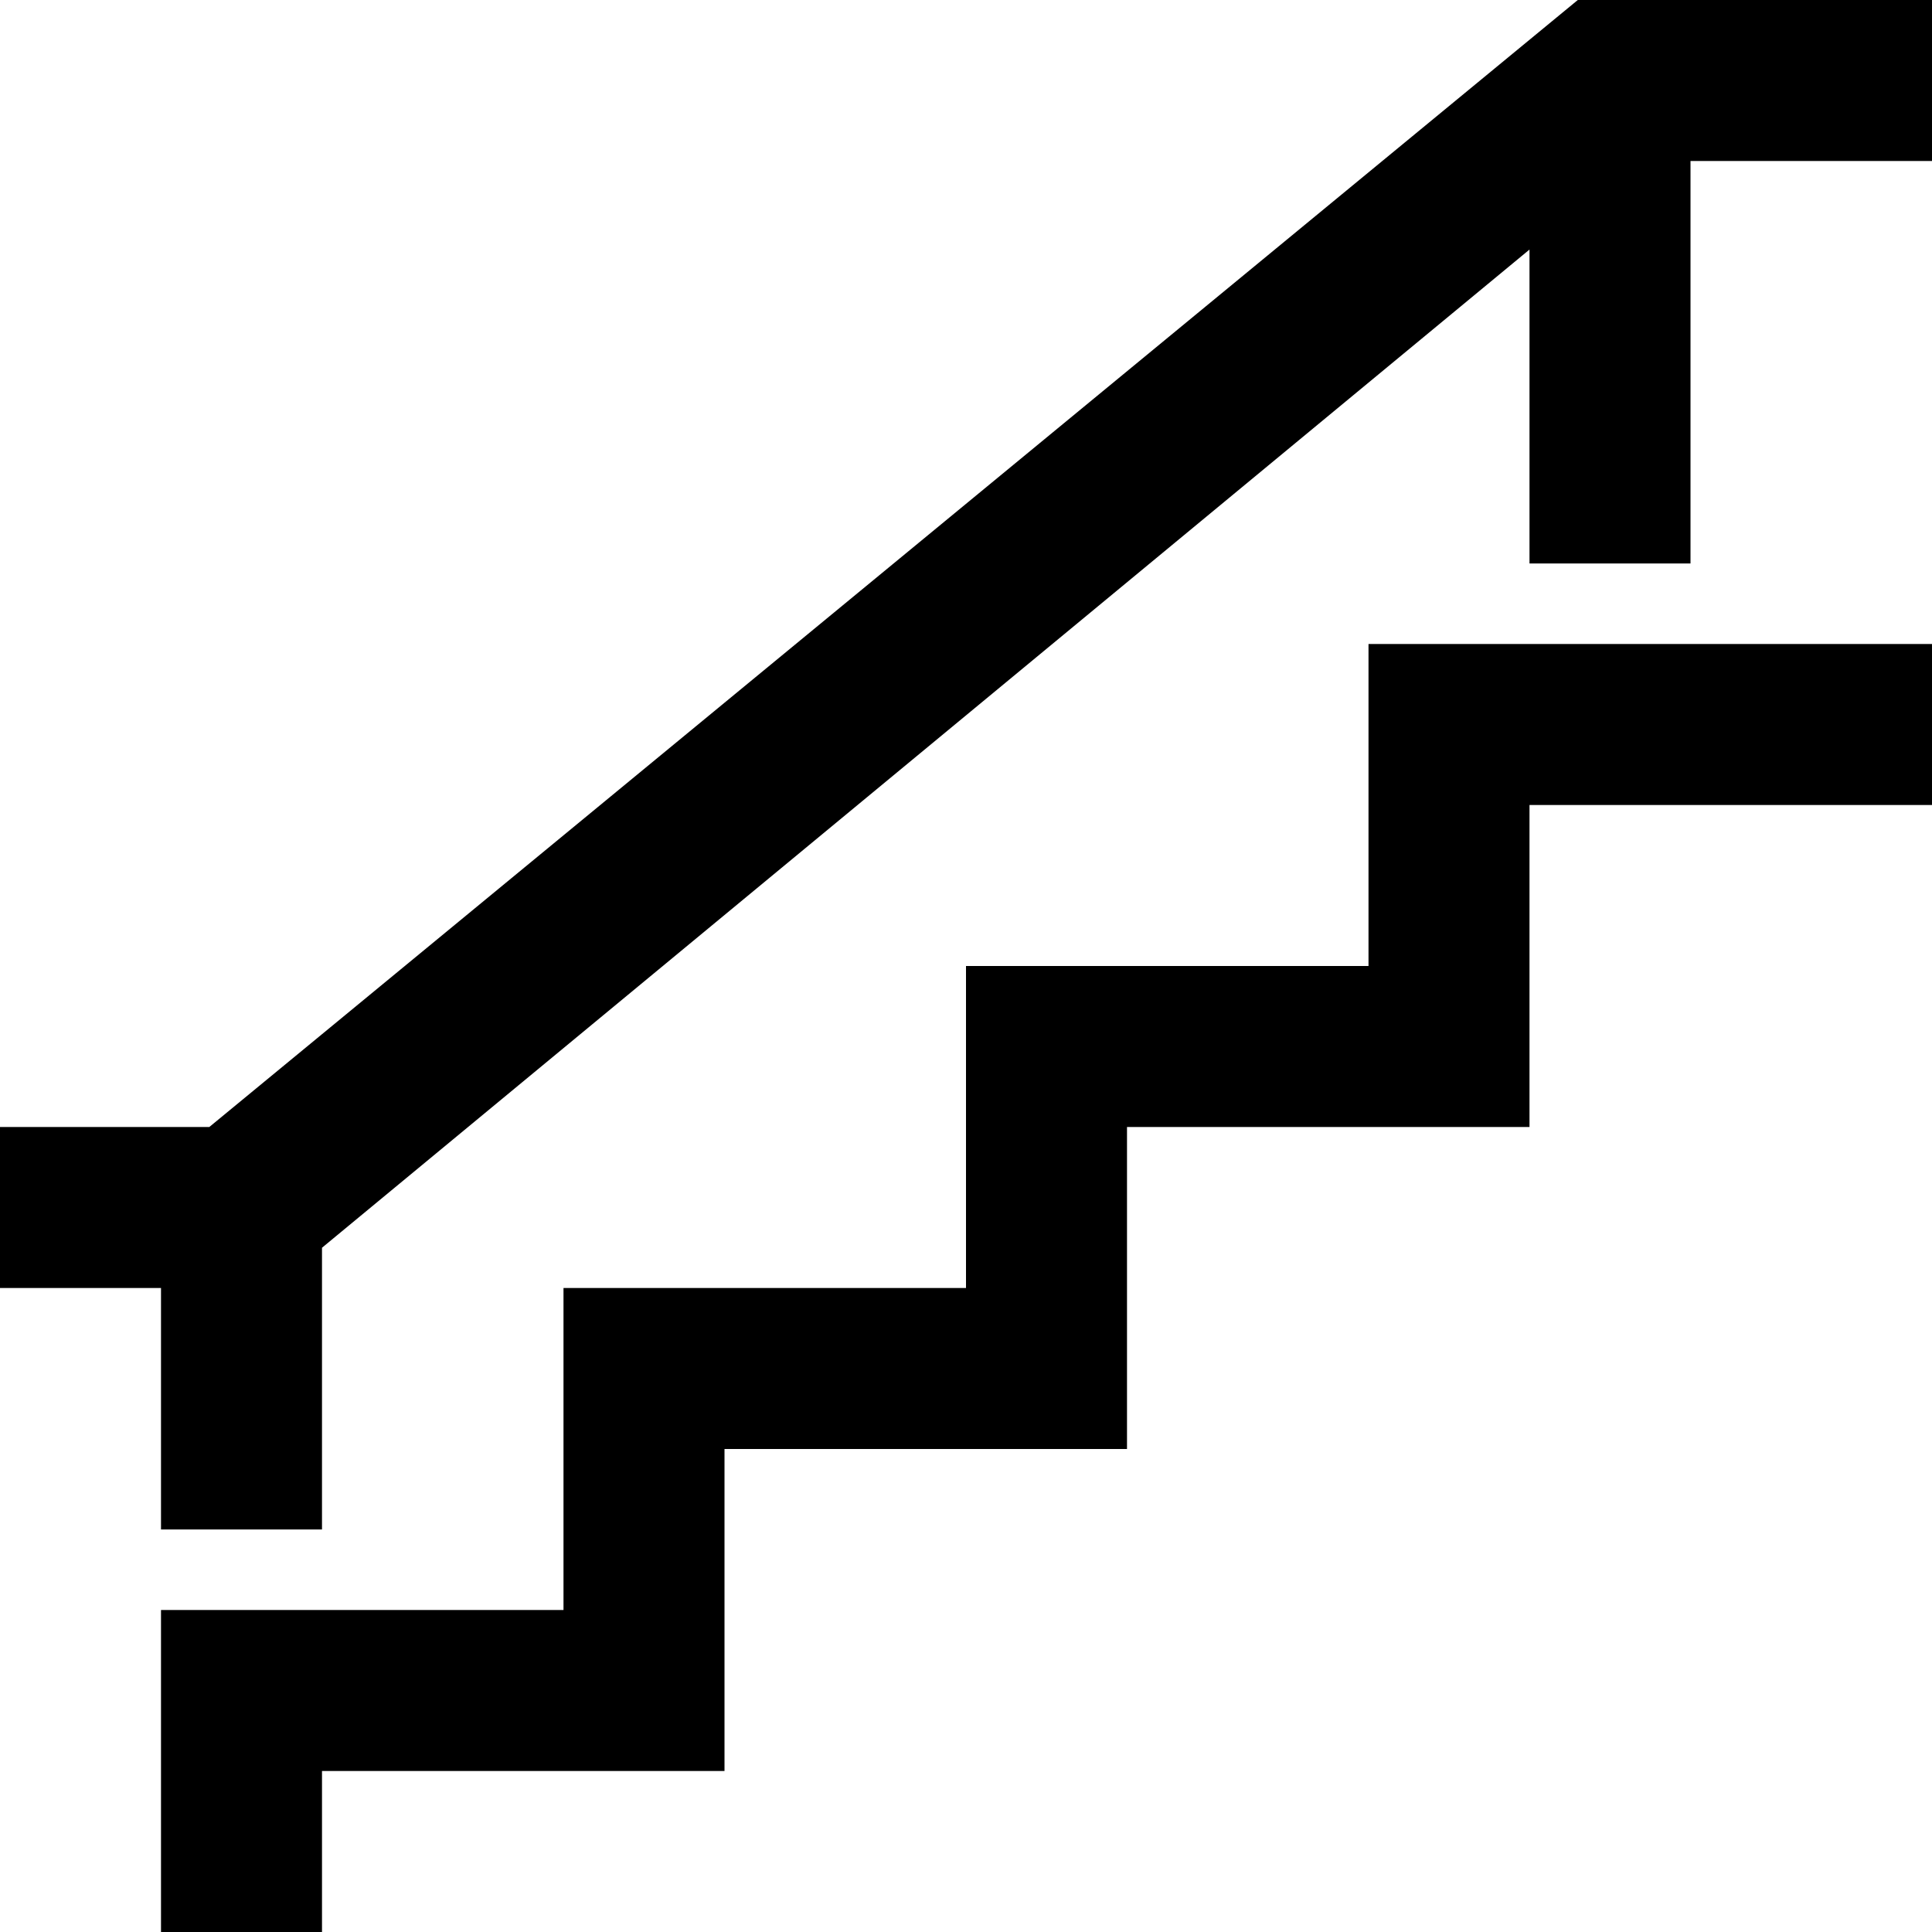
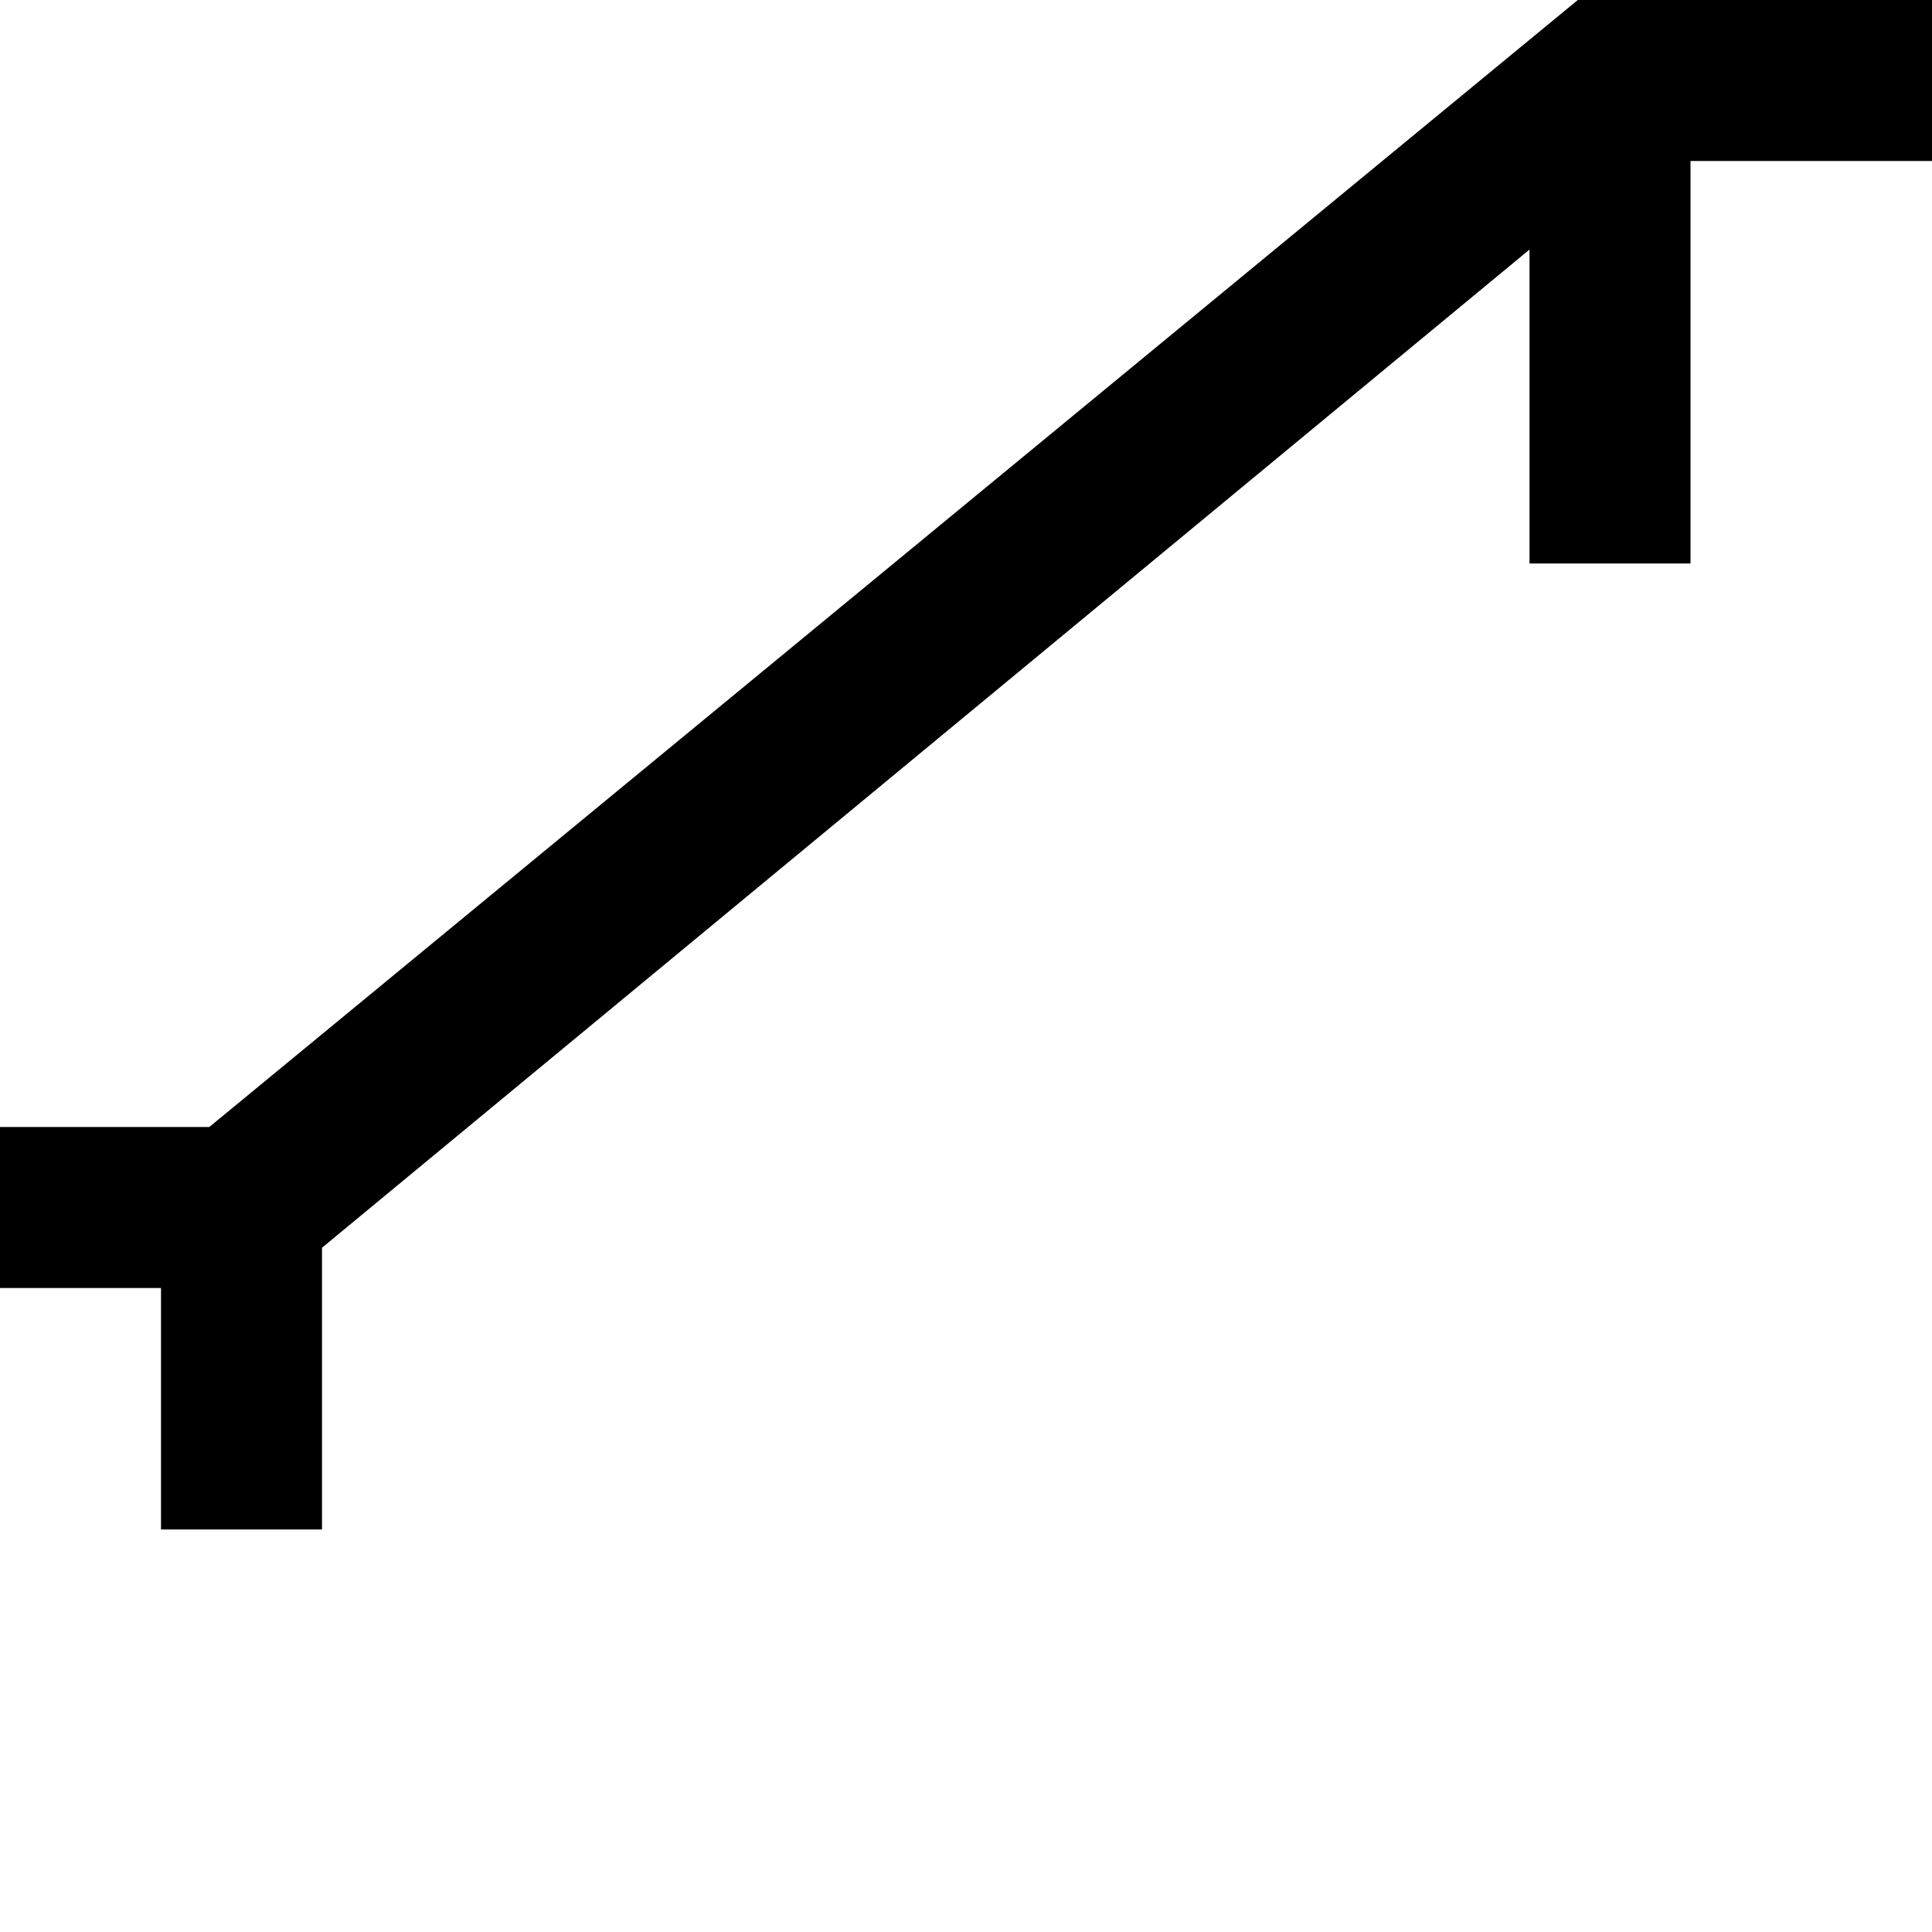
<svg xmlns="http://www.w3.org/2000/svg" id="Capa_1" x="0px" y="0px" viewBox="0 0 513.32 513.32" style="enable-background:new 0 0 513.32 513.32;" xml:space="preserve">
  <g>
    <g>
      <g>
-         <polygon points="363.602,256.66 256.66,256.66 256.66,342.213 149.718,342.213 149.718,427.767 42.777,427.767 42.777,513.32     85.553,513.32 85.553,470.543 192.495,470.543 192.495,384.99 299.437,384.99 299.437,299.437 406.378,299.437 406.378,213.883     513.32,213.883 513.32,171.107 363.602,171.107    " />
        <polygon points="419.211,0 55.61,299.437 0,299.437 0,342.213 42.777,342.213 42.777,406.378 85.553,406.378 85.553,331.519     406.378,66.304 406.378,149.718 449.155,149.718 449.155,42.777 513.32,42.777 513.32,0    " />
      </g>
    </g>
  </g>
  <g />
  <g />
  <g />
  <g />
  <g />
  <g />
  <g />
  <g />
  <g />
  <g />
  <g />
  <g />
  <g />
  <g />
  <g />
</svg>